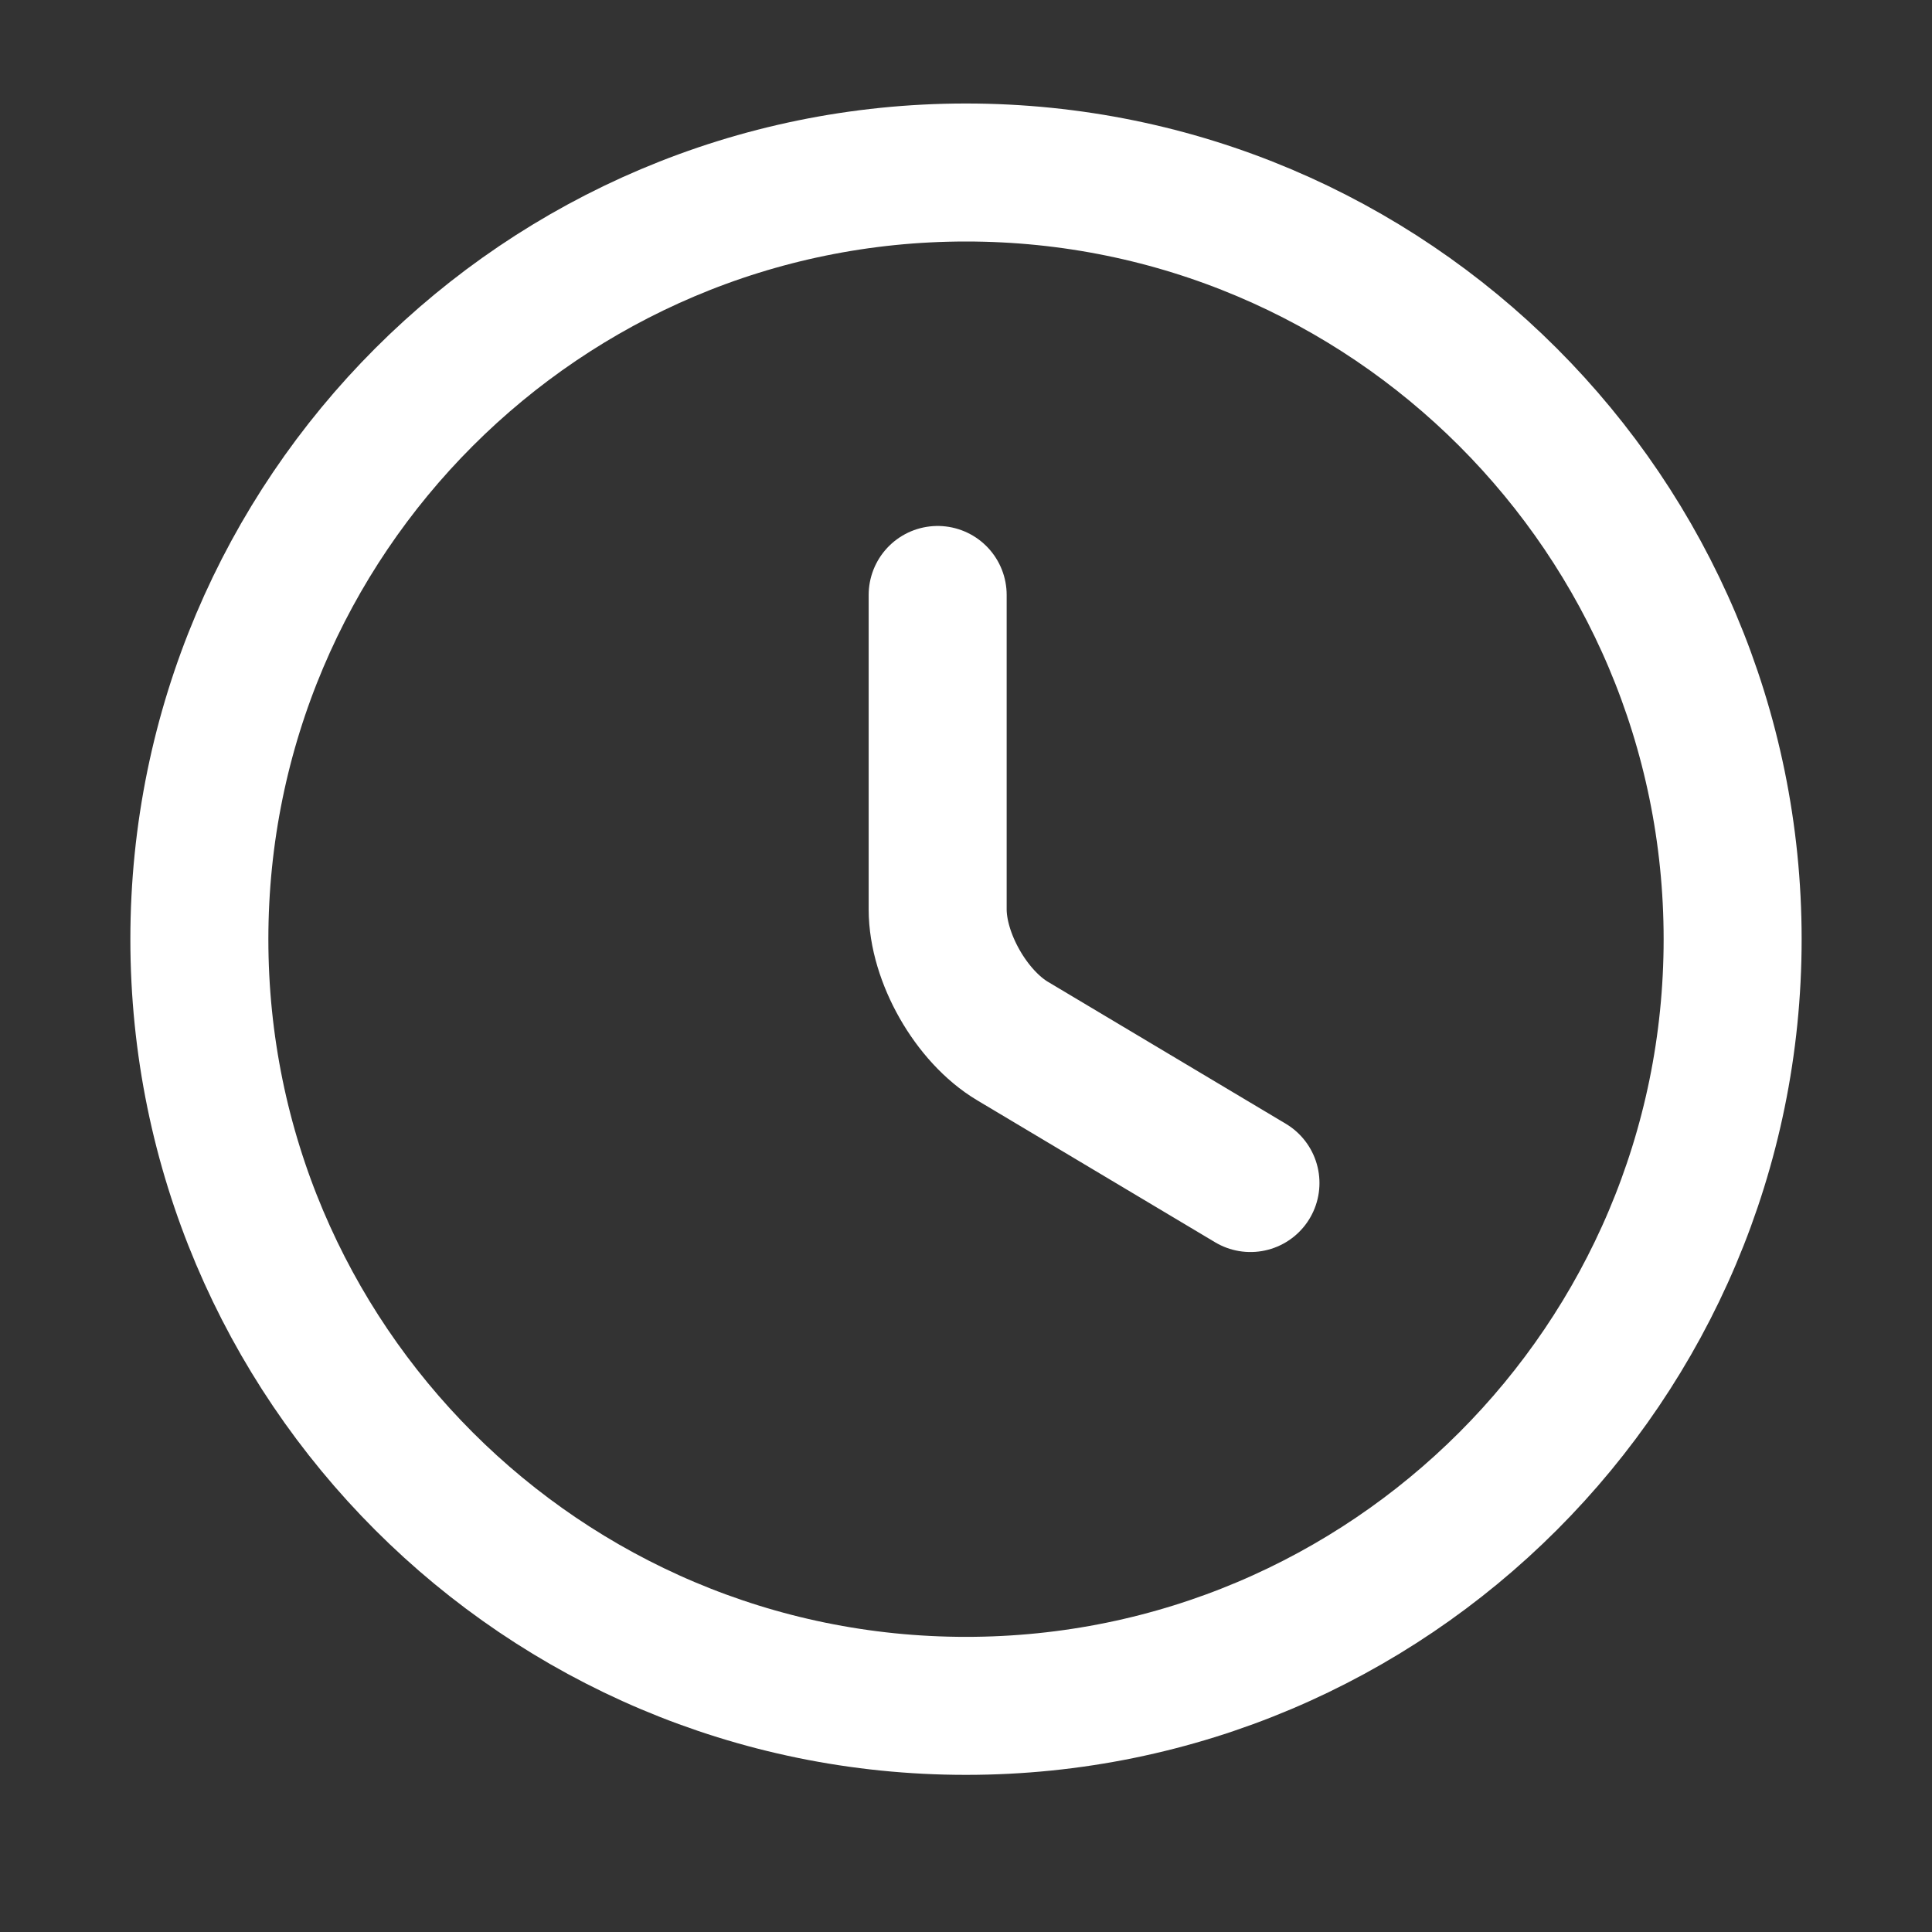
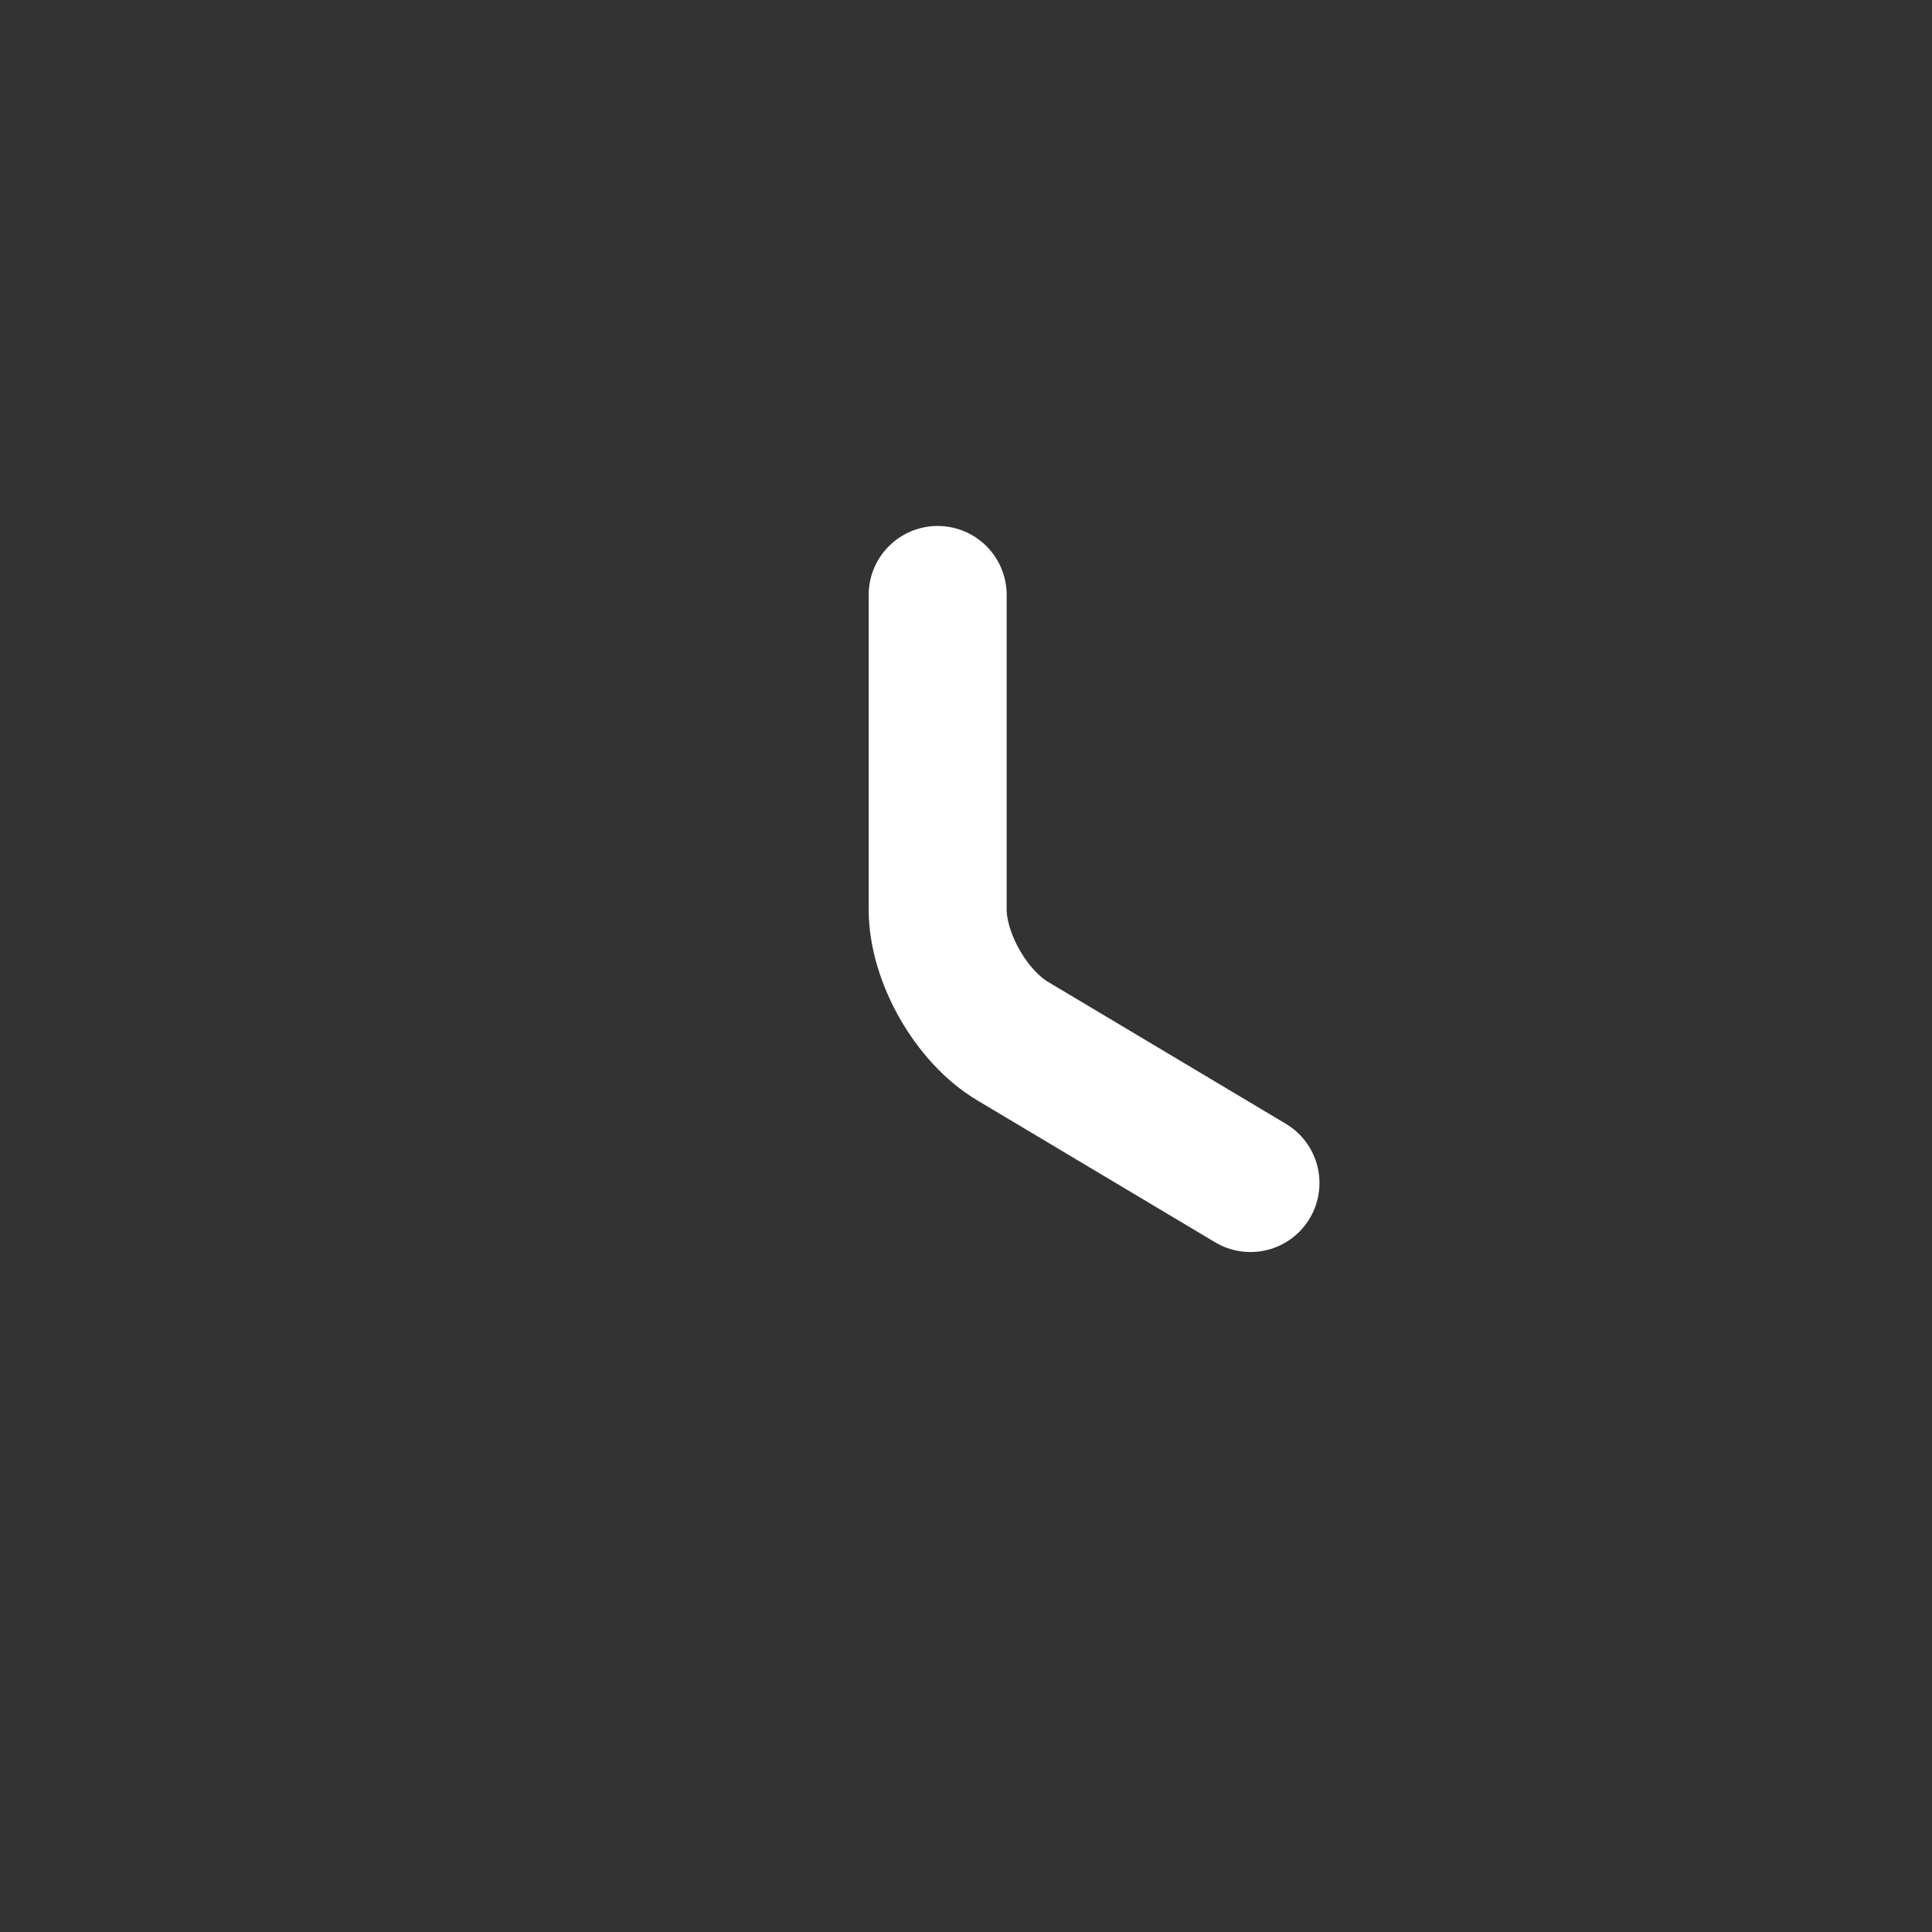
<svg xmlns="http://www.w3.org/2000/svg" width="21" height="21" viewBox="0 0 21 21" fill="none">
  <rect x="0" y="0" width="21" height="21" fill="#333333" stroke="none" />
-   <path d="M18.833 10.209C18.833 14.809 15.1 18.542 10.5 18.542C5.9 18.542 2.167 14.809 2.167 10.209C2.167 5.609 5.9 1.875 10.5 1.875C15.1 1.875 18.833 5.609 18.833 10.209Z" stroke="#fff" stroke-width="1.5" stroke-linecap="round" stroke-linejoin="round" />
  <path d="M13.592 12.859L11.008 11.317C10.558 11.05 10.192 10.409 10.192 9.884V6.467" stroke="#fff" stroke-width="1.5" stroke-linecap="round" stroke-linejoin="round" />
</svg>